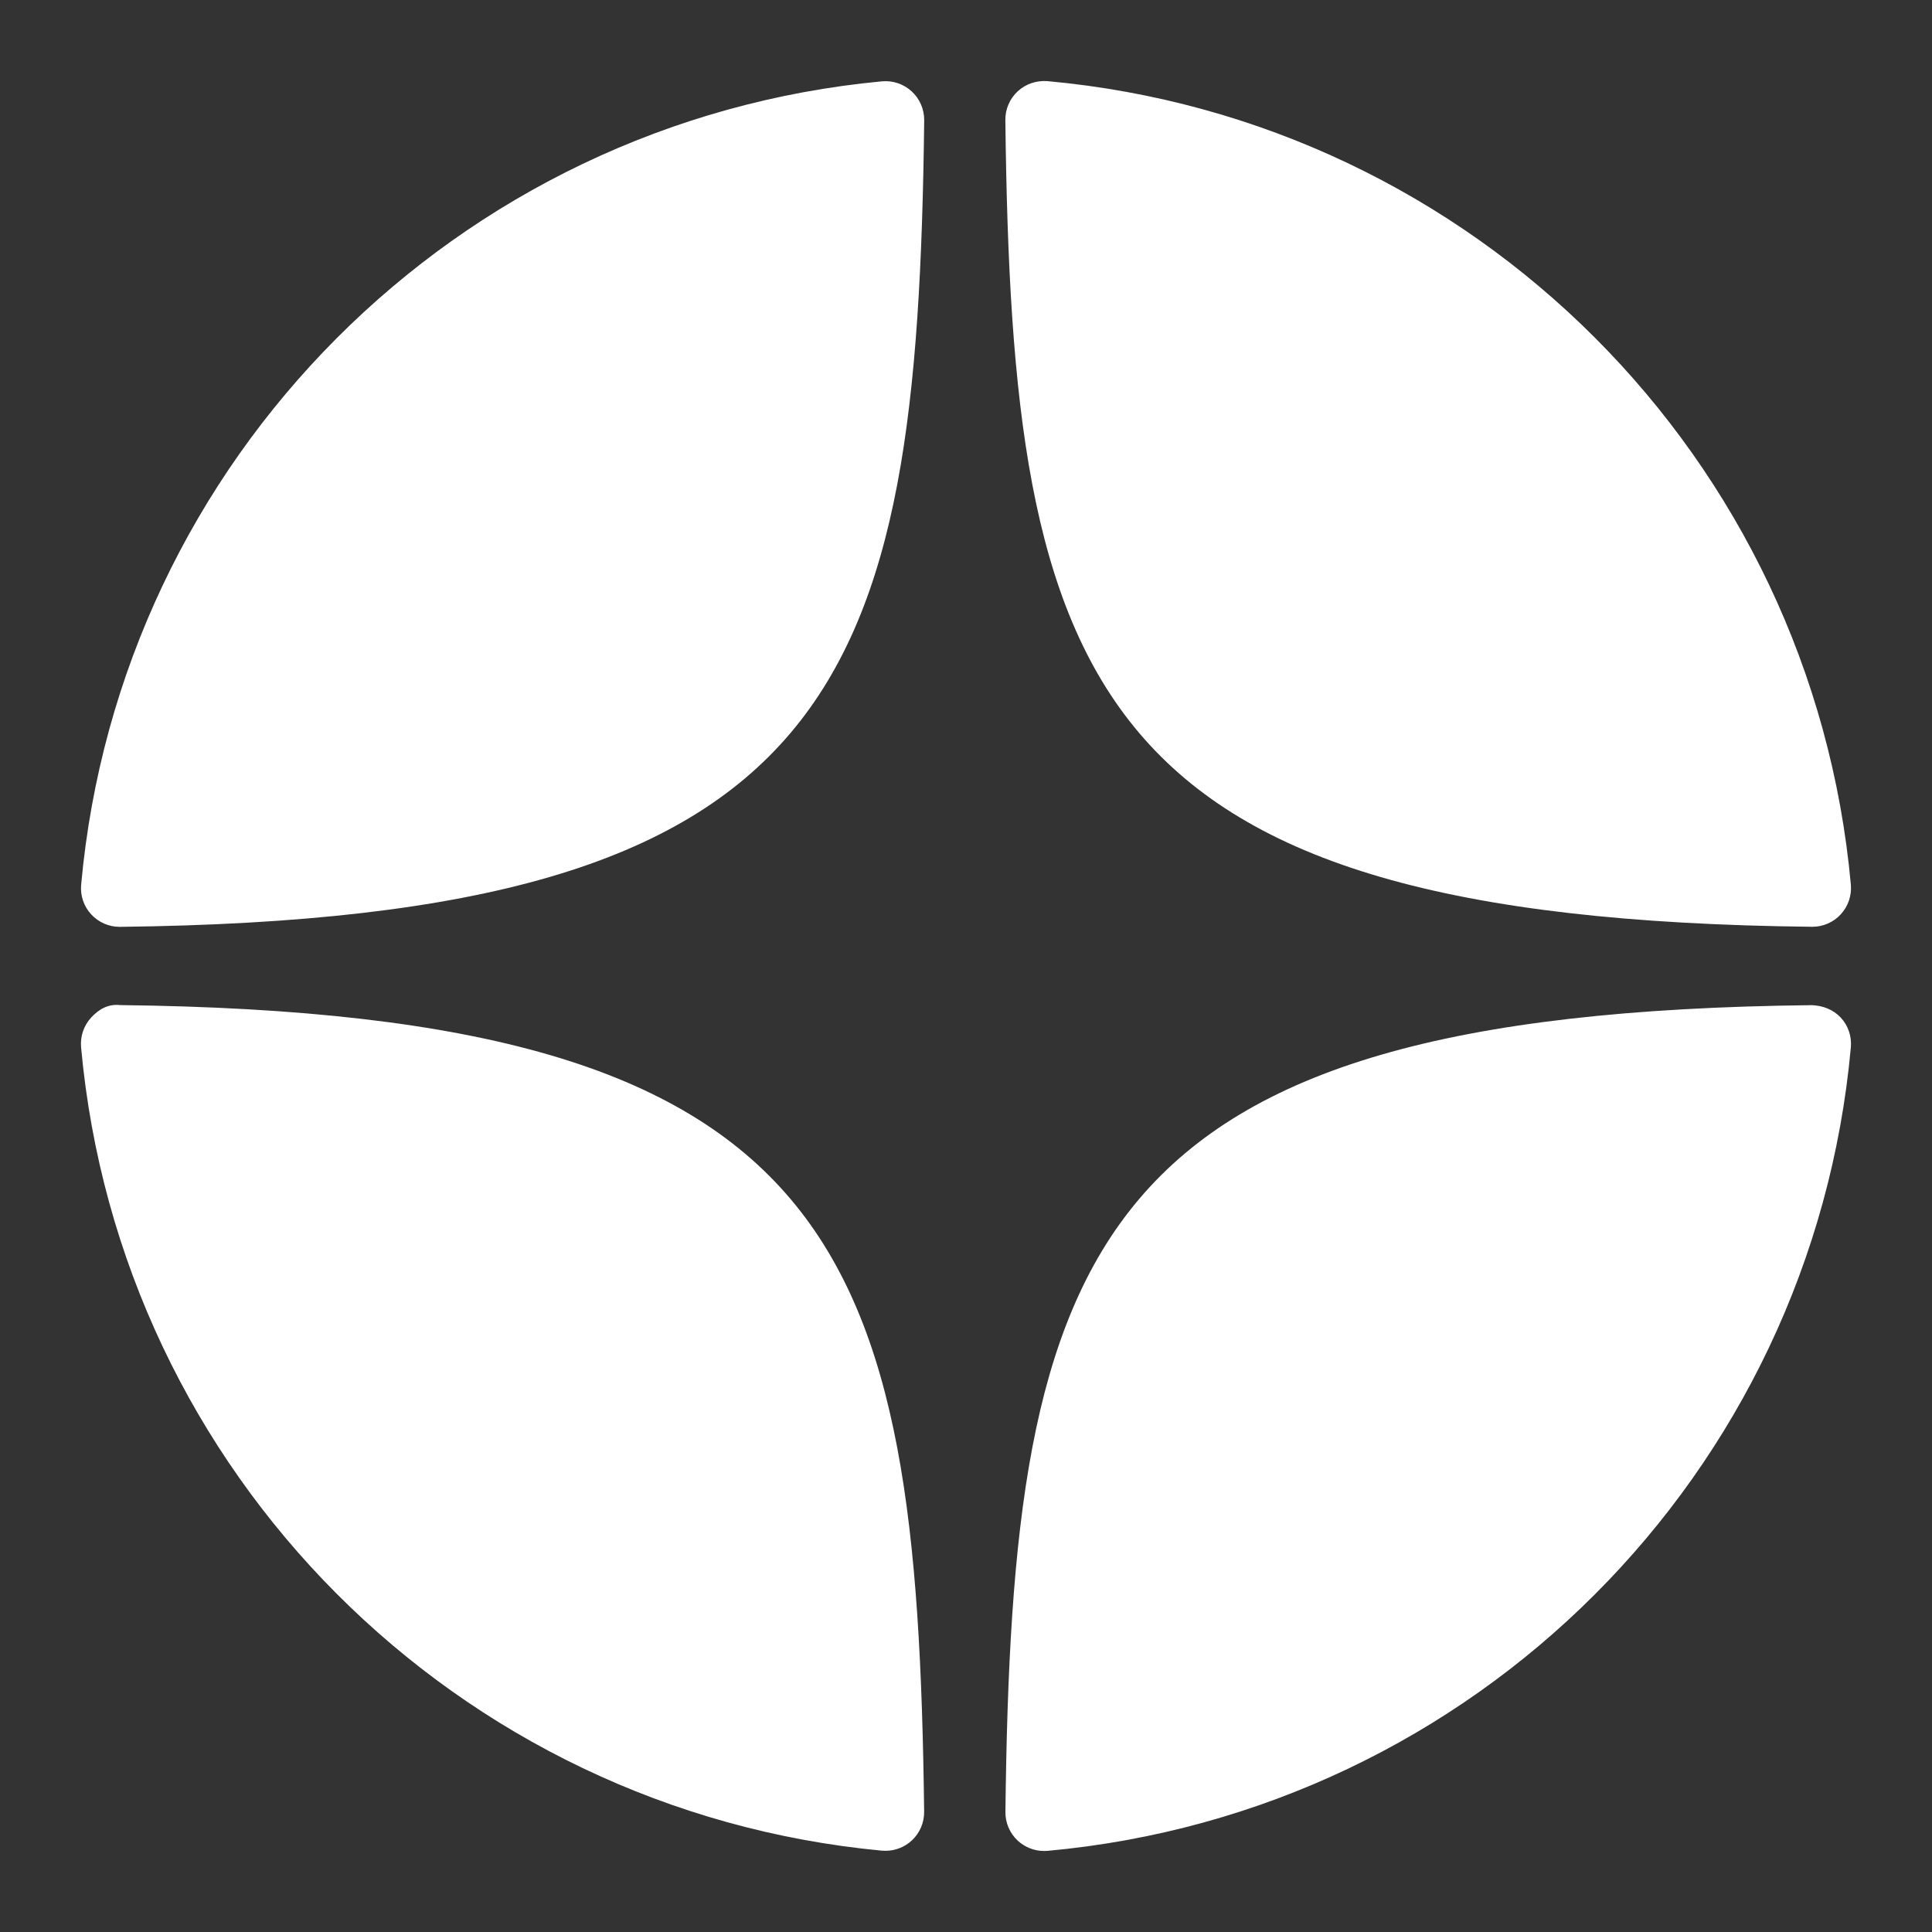
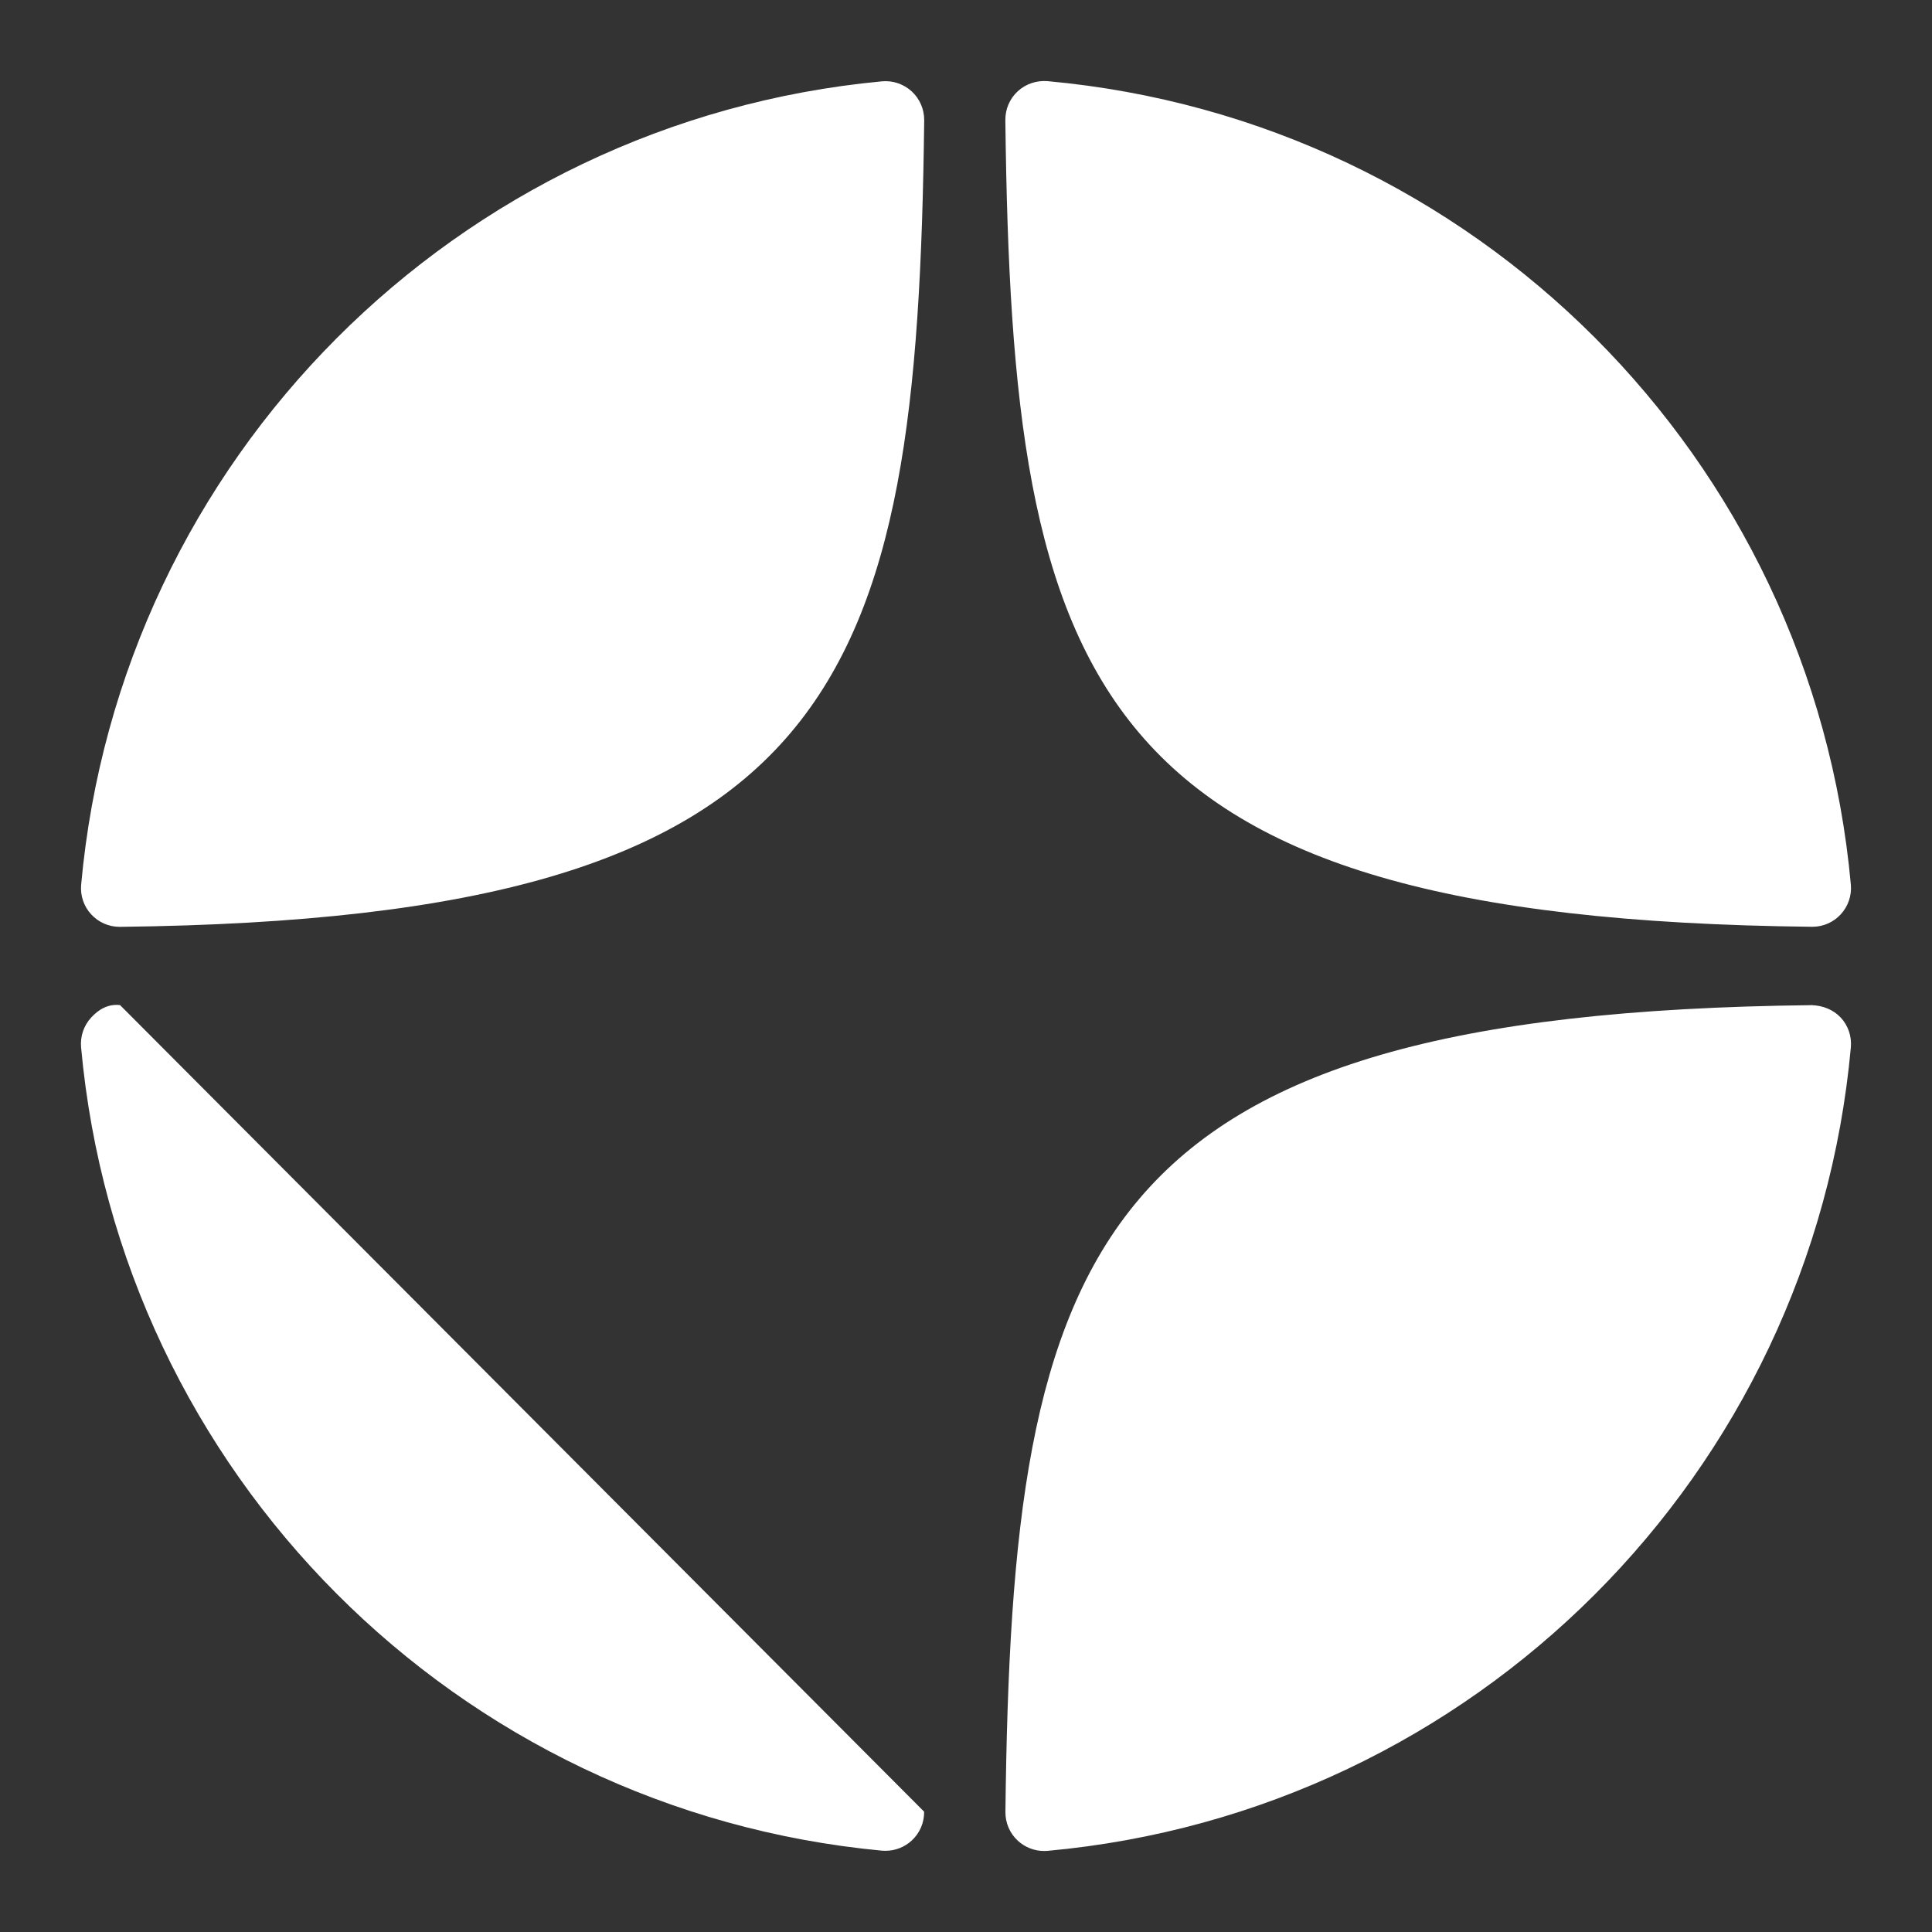
<svg xmlns="http://www.w3.org/2000/svg" width="30" height="30" viewBox="0 0 30 30" fill="none">
  <rect x="0" y="0" width="30" height="30" fill="#333333" stroke="none" />
-   <path d="M28.136 14.391C28.139 14.391 28.14 14.391 28.143 14.391C28.31 14.391 28.47 14.321 28.583 14.198C28.698 14.073 28.755 13.906 28.74 13.737C28.138 7.111 22.892 1.863 16.266 1.26C16.098 1.247 15.929 1.301 15.804 1.417C15.679 1.532 15.609 1.695 15.611 1.865C15.716 10.67 16.877 14.268 28.136 14.391ZM28.136 15.608C16.877 15.731 15.716 19.329 15.612 28.135C15.61 28.305 15.68 28.467 15.804 28.582C15.916 28.685 16.062 28.742 16.212 28.742C16.23 28.742 16.248 28.741 16.266 28.74C22.893 28.136 28.139 22.889 28.74 16.263C28.755 16.093 28.699 15.926 28.583 15.801C28.467 15.677 28.306 15.615 28.136 15.608ZM13.694 1.263C7.088 1.884 1.859 7.13 1.26 13.738C1.245 13.907 1.301 14.075 1.417 14.199C1.53 14.322 1.691 14.392 1.857 14.392C1.86 14.392 1.862 14.392 1.865 14.392C13.086 14.263 14.245 10.666 14.351 1.867C14.352 1.697 14.282 1.534 14.157 1.419C14.031 1.304 13.863 1.247 13.694 1.263ZM1.864 15.607C1.677 15.586 1.531 15.675 1.416 15.8C1.301 15.925 1.244 16.092 1.259 16.262C1.859 22.869 7.088 28.116 13.694 28.737C13.712 28.738 13.731 28.739 13.75 28.739C13.9 28.739 14.045 28.683 14.157 28.58C14.282 28.465 14.352 28.302 14.35 28.132C14.244 19.333 13.086 15.736 1.864 15.607Z" fill="white" />
+   <path d="M28.136 14.391C28.139 14.391 28.14 14.391 28.143 14.391C28.31 14.391 28.47 14.321 28.583 14.198C28.698 14.073 28.755 13.906 28.74 13.737C28.138 7.111 22.892 1.863 16.266 1.26C16.098 1.247 15.929 1.301 15.804 1.417C15.679 1.532 15.609 1.695 15.611 1.865C15.716 10.67 16.877 14.268 28.136 14.391ZM28.136 15.608C16.877 15.731 15.716 19.329 15.612 28.135C15.61 28.305 15.68 28.467 15.804 28.582C15.916 28.685 16.062 28.742 16.212 28.742C16.23 28.742 16.248 28.741 16.266 28.74C22.893 28.136 28.139 22.889 28.74 16.263C28.755 16.093 28.699 15.926 28.583 15.801C28.467 15.677 28.306 15.615 28.136 15.608ZM13.694 1.263C7.088 1.884 1.859 7.13 1.26 13.738C1.245 13.907 1.301 14.075 1.417 14.199C1.53 14.322 1.691 14.392 1.857 14.392C1.86 14.392 1.862 14.392 1.865 14.392C13.086 14.263 14.245 10.666 14.351 1.867C14.352 1.697 14.282 1.534 14.157 1.419C14.031 1.304 13.863 1.247 13.694 1.263ZM1.864 15.607C1.677 15.586 1.531 15.675 1.416 15.8C1.301 15.925 1.244 16.092 1.259 16.262C1.859 22.869 7.088 28.116 13.694 28.737C13.712 28.738 13.731 28.739 13.75 28.739C13.9 28.739 14.045 28.683 14.157 28.58C14.282 28.465 14.352 28.302 14.35 28.132Z" fill="white" />
</svg>